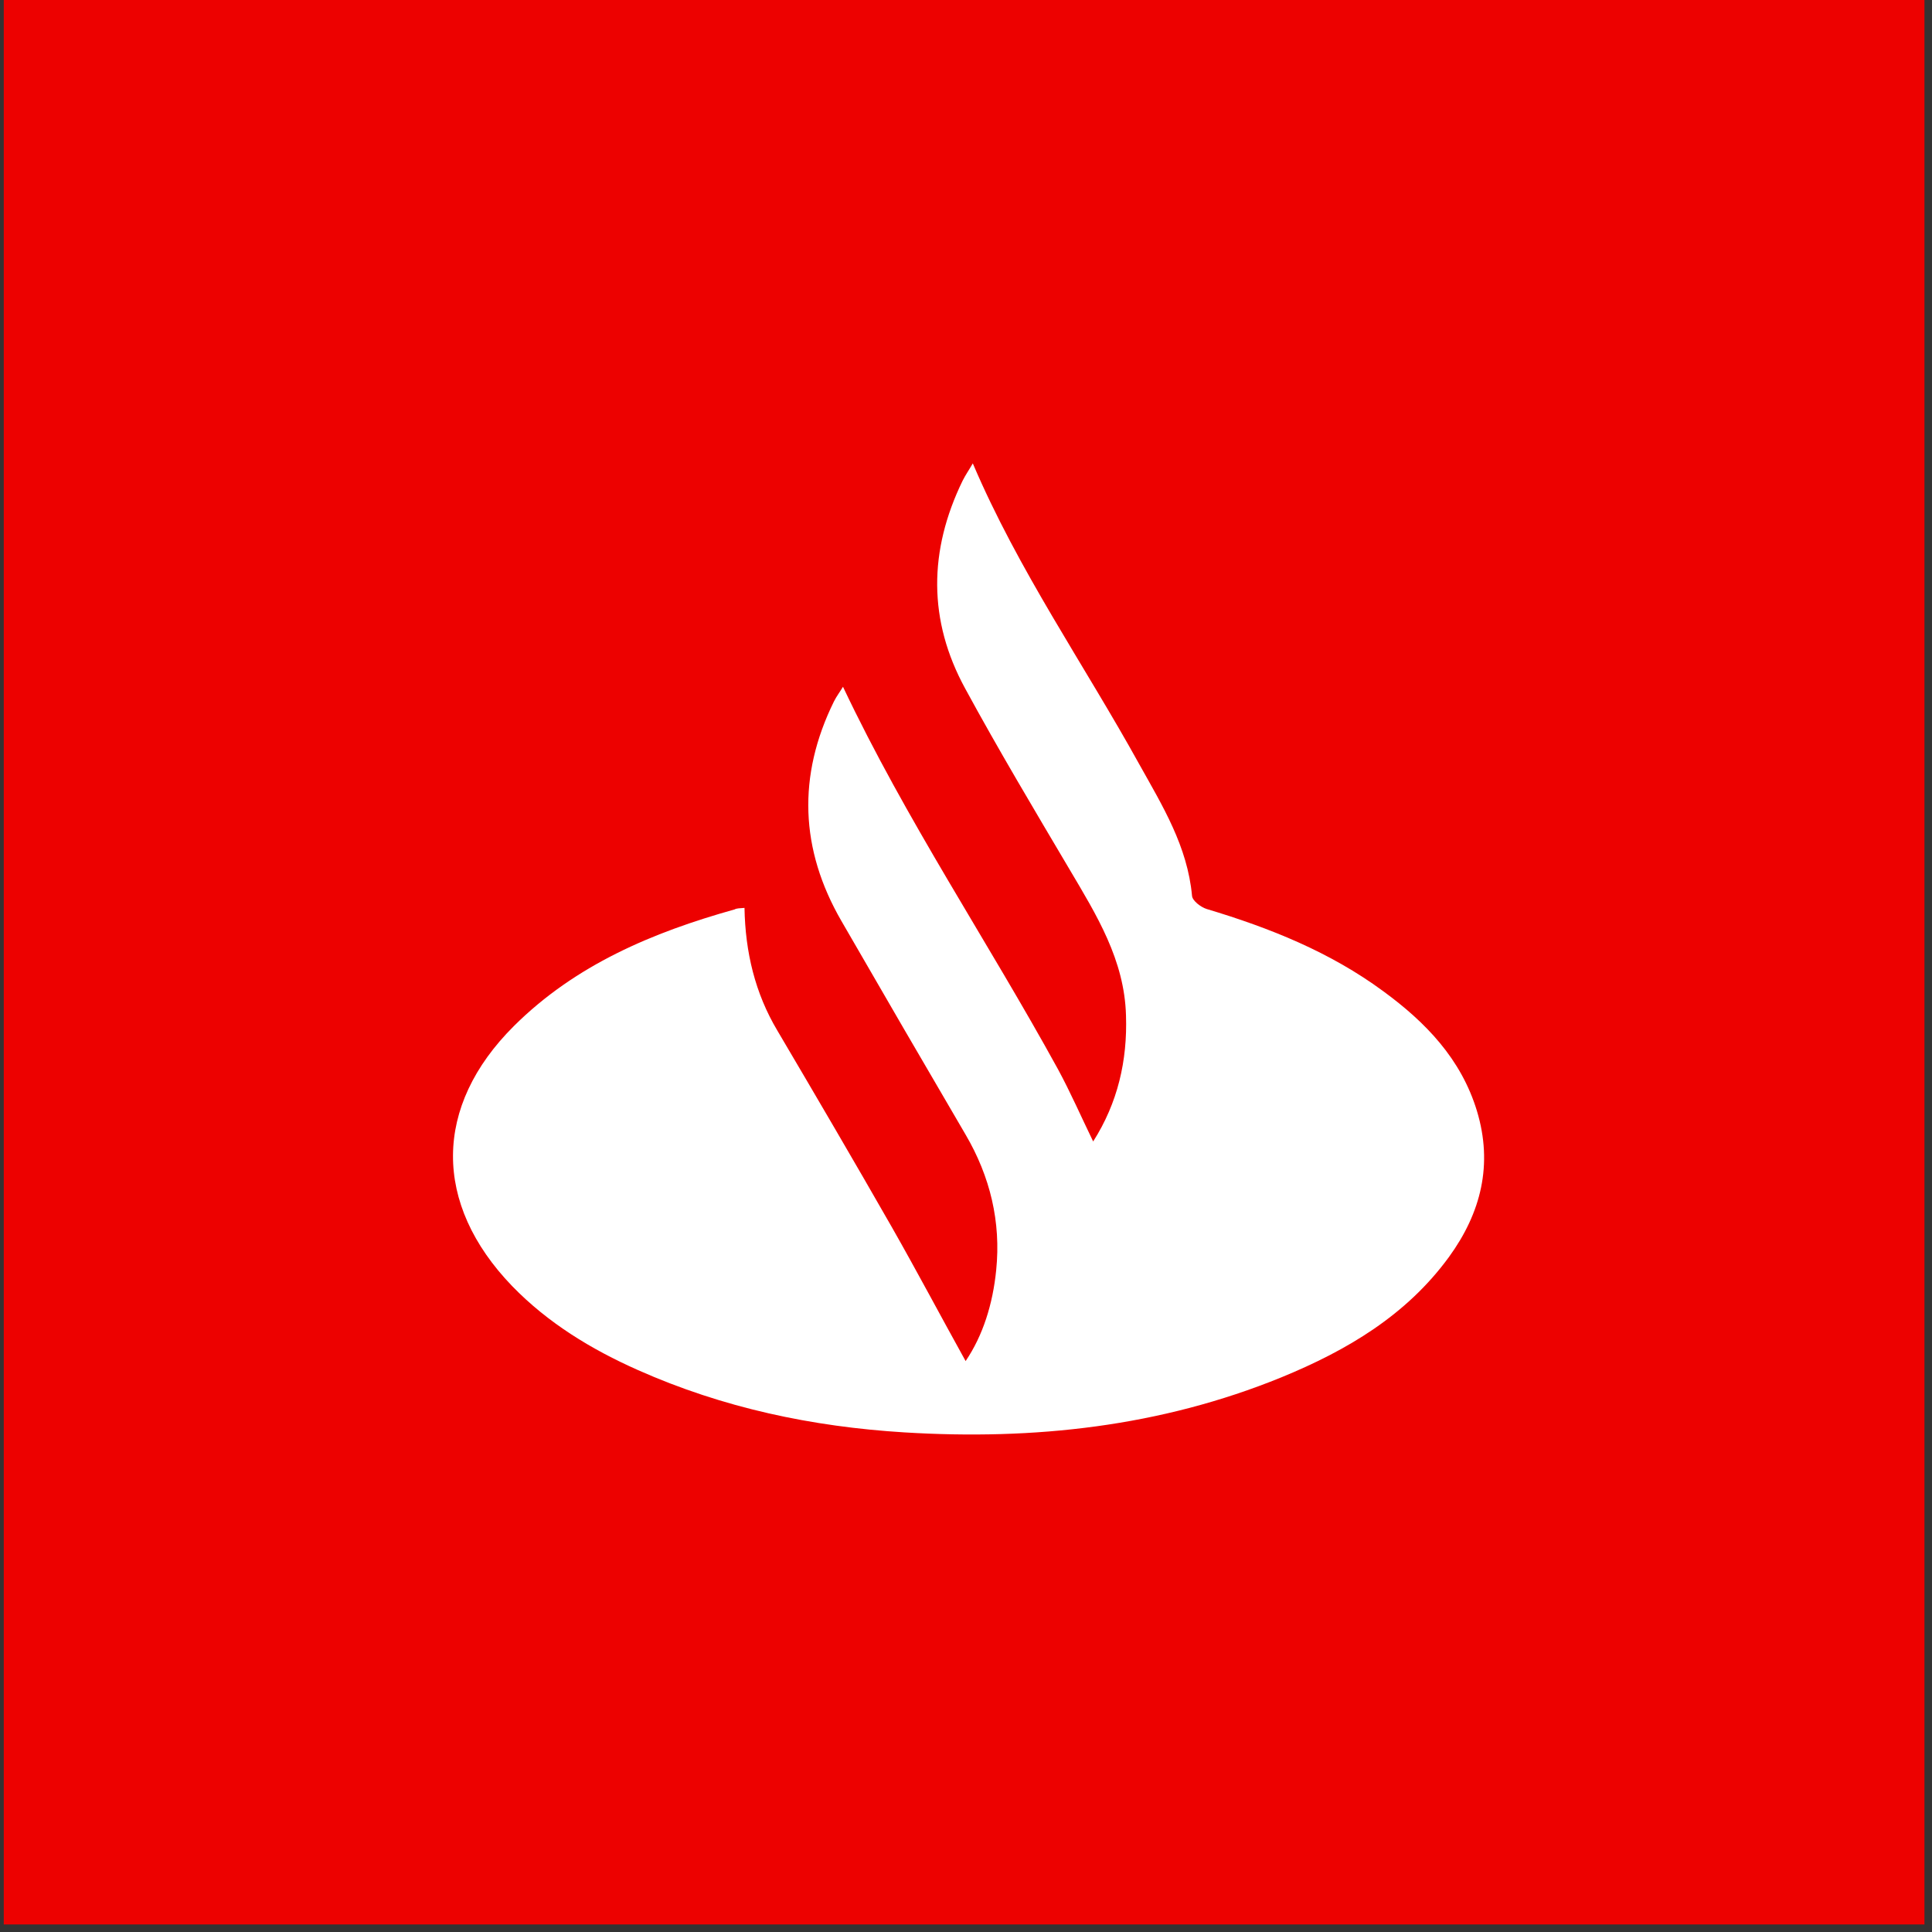
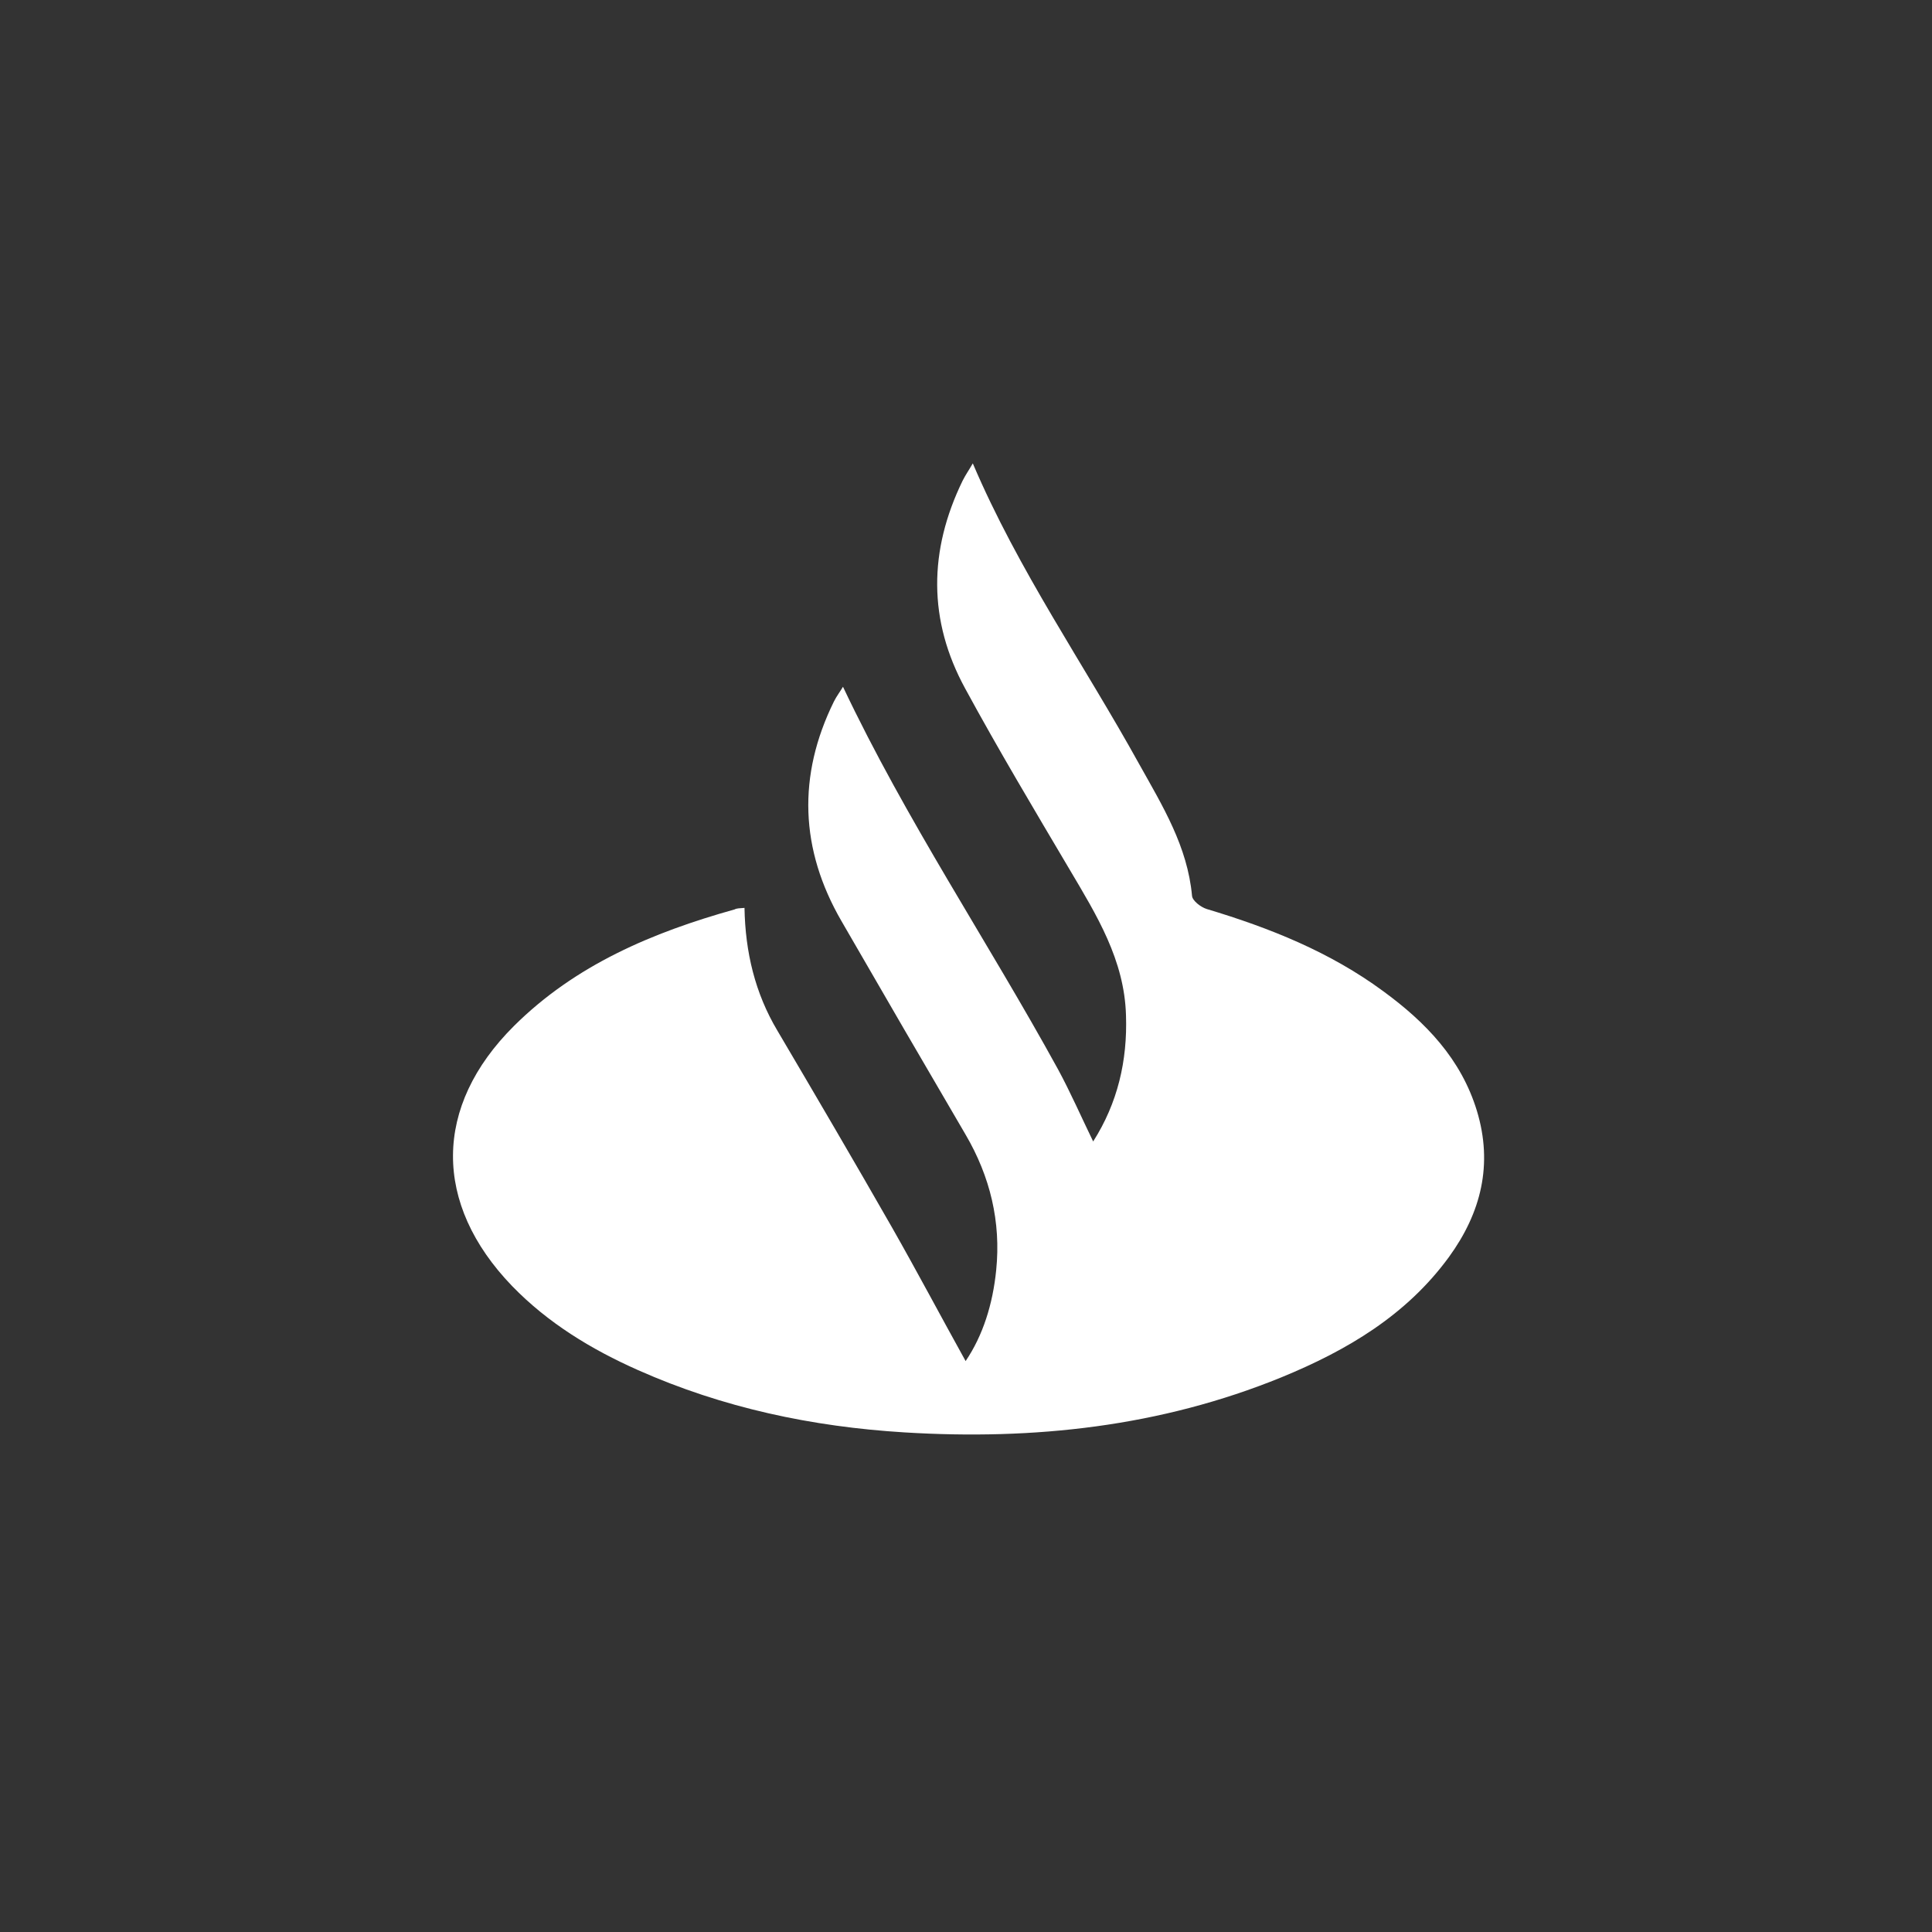
<svg xmlns="http://www.w3.org/2000/svg" version="1.1" id="Layer_1" x="0px" y="0px" viewBox="0 0 512 512" style="enable-background:new 0 0 512 512;" xml:space="preserve">
  <rect x="0" y="0" width="512" height="512" fill="#333333" stroke="none" />
  <style type="text/css">
	.st0{fill:#ED0100;}
	.st1{fill:#FFFFFF;}
</style>
-   <rect x="1" y="-1" class="st0" width="509" height="511" />
  <path class="st1" d="M197.3,240.6c0.2,11.7,2.8,22.6,8.7,32.5c10.2,17.3,20.4,34.7,30.4,52.2c6.6,11.6,12.9,23.5,19.5,35.4  c4.6-6.8,7.2-15.1,8.1-24.1c1.3-12.8-1.6-24.8-8.1-35.9c-11-18.8-22-37.7-32.9-56.6c-11-19-11.7-38.5-2-58.2  c0.7-1.4,1.7-2.7,2.4-3.9c16.7,35.3,38.4,67.5,57,101.4c3.3,6.1,6.1,12.5,9.3,19.1c6.5-10.2,9.1-21.4,8.7-33.4  c-0.4-14.7-7.8-26.6-14.9-38.6c-9.4-15.9-18.9-31.8-27.7-48c-9.9-18.1-9.7-36.6-0.7-55.1c0.8-1.6,1.8-3,2.7-4.6  c12.1,28.4,29.5,53.3,44.1,79.7c6.2,11.1,12.8,21.8,14,34.9c0.1,1.3,2.3,3,3.9,3.5c16.7,5,32.7,11.4,46.8,21.8  c11.2,8.2,20.6,17.9,24.8,31.7c4.3,14.2,1.1,27-7.4,38.7c-11.3,15.5-27.1,24.8-44.4,31.9c-32.1,13.1-65.6,16.7-99.9,14.6  c-24.5-1.5-48.1-6.5-70.6-16.5c-12.4-5.5-23.9-12.5-33.4-22.3c-21-21.8-20.9-47.6,0.5-68.9c16.3-16.2,36.7-24.8,58.5-30.9  C195.2,240.7,196,240.7,197.3,240.6z" />
</svg>